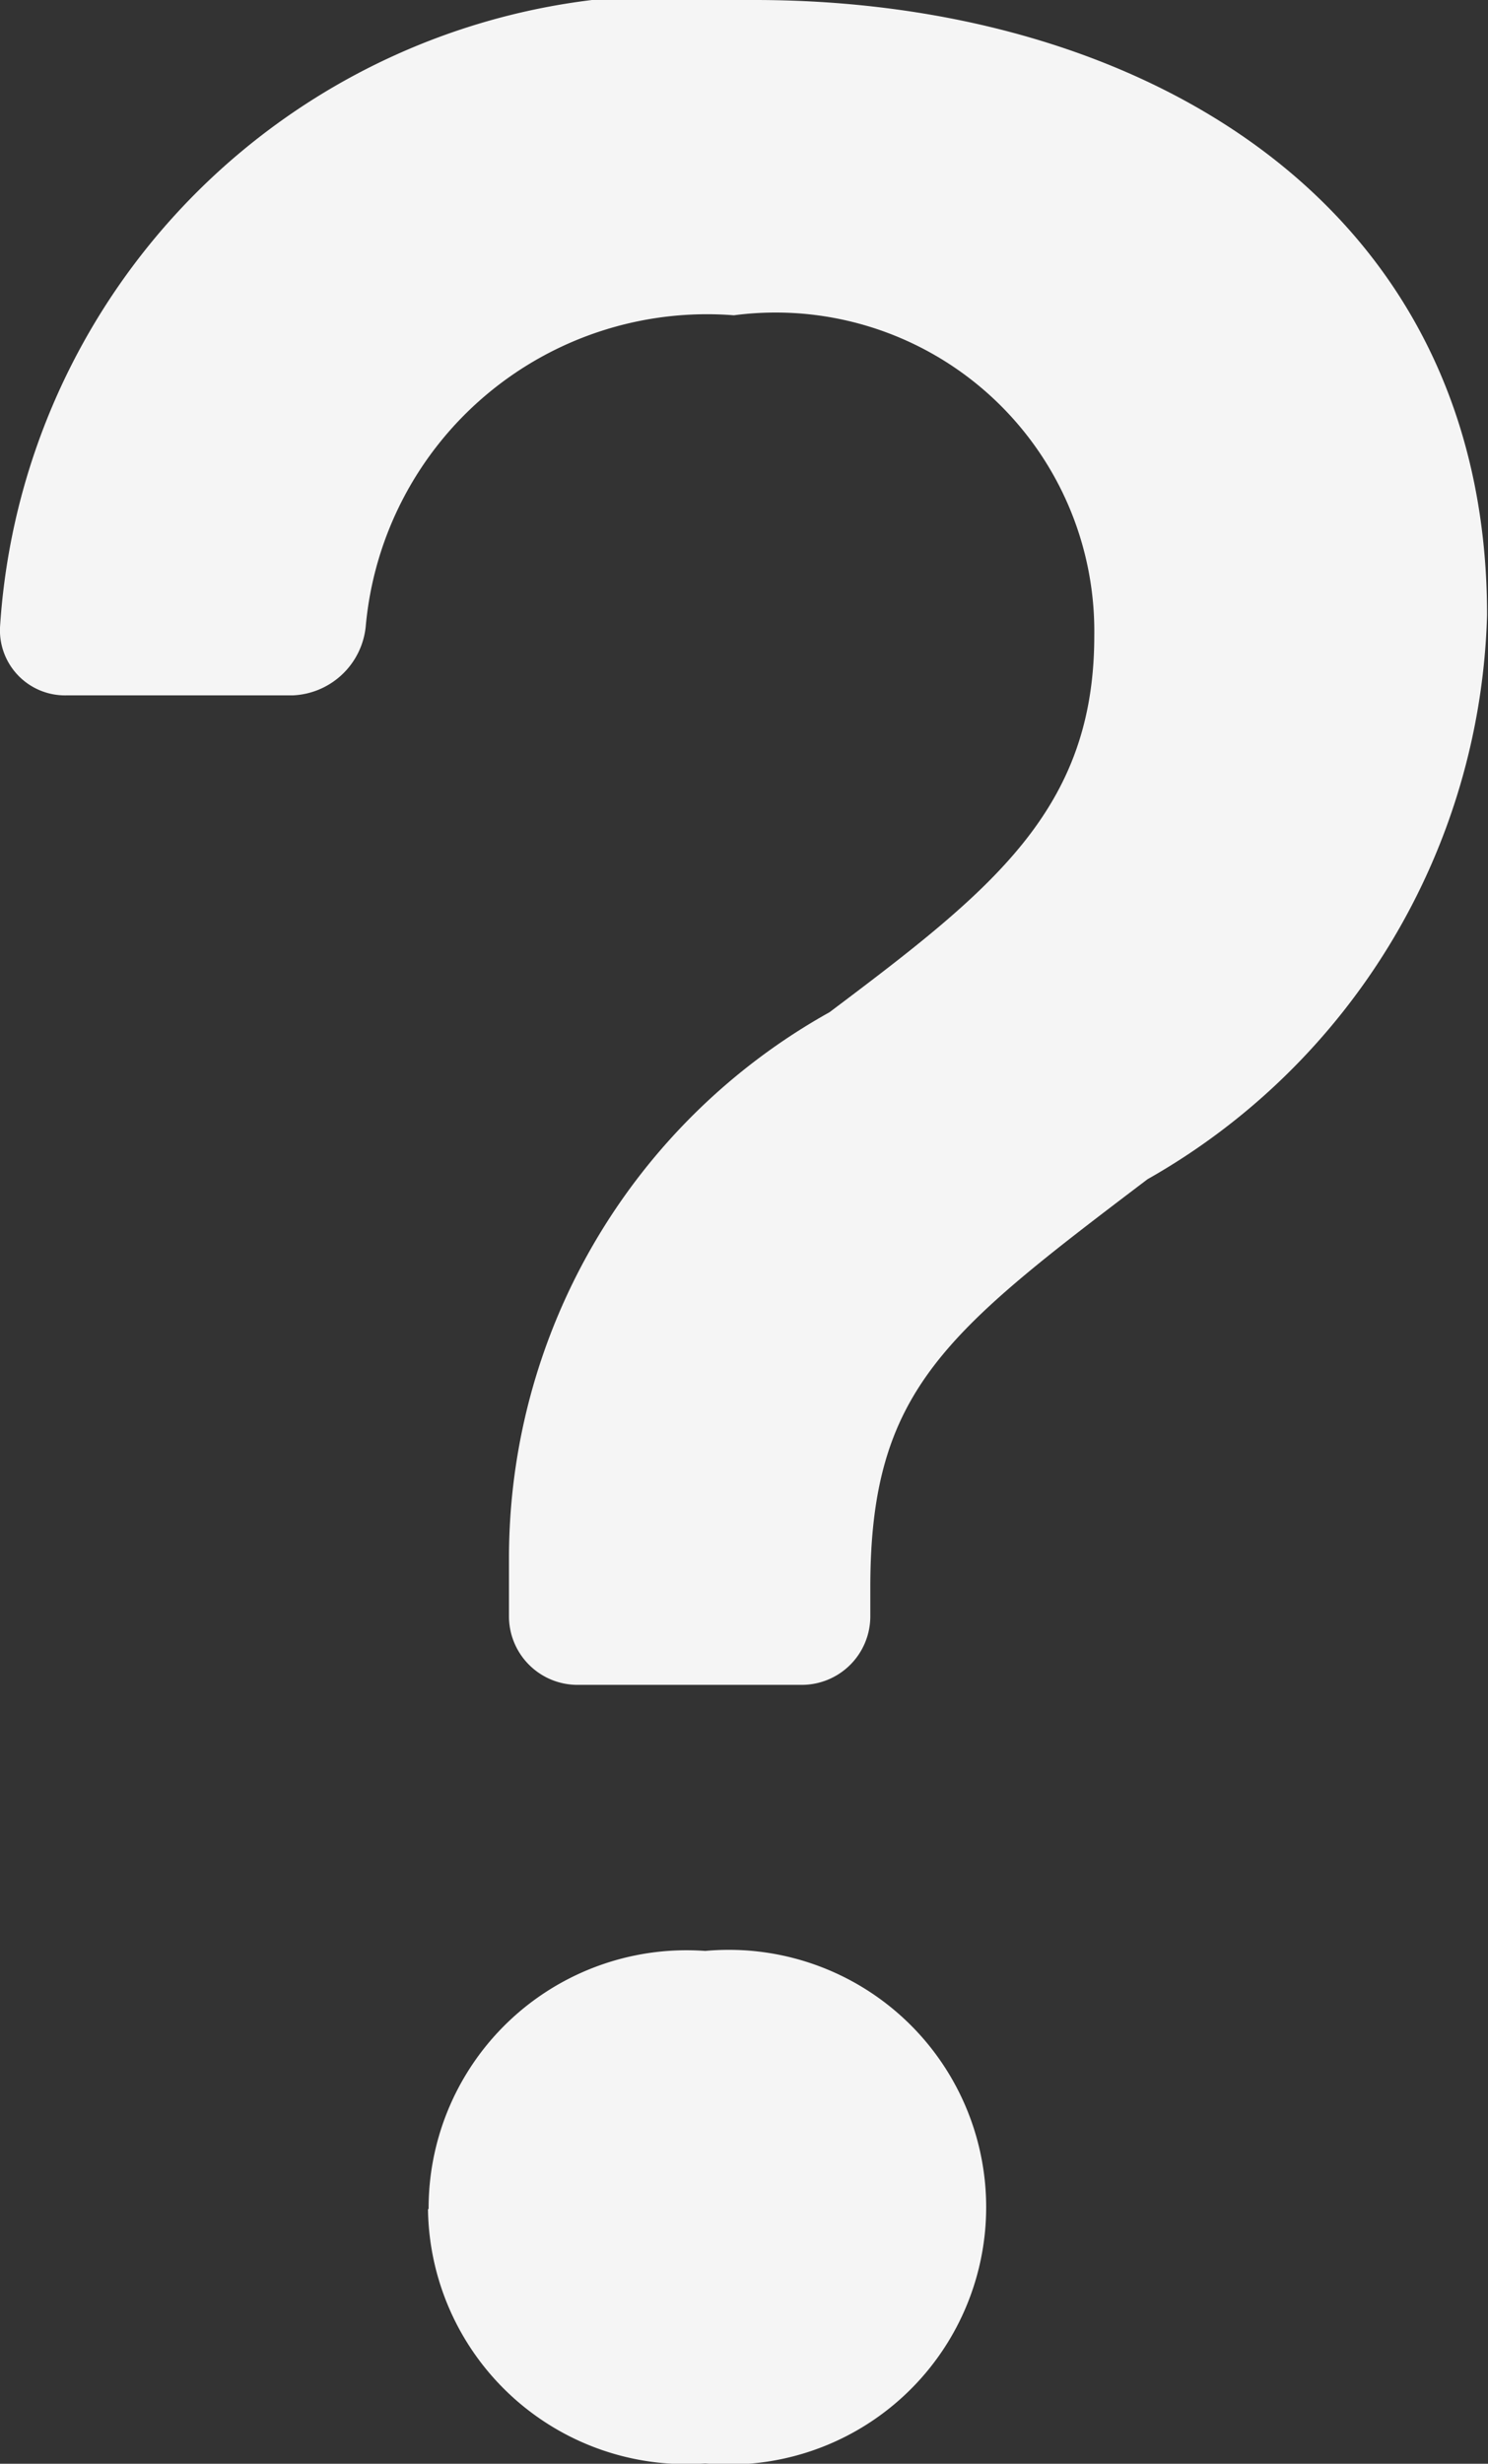
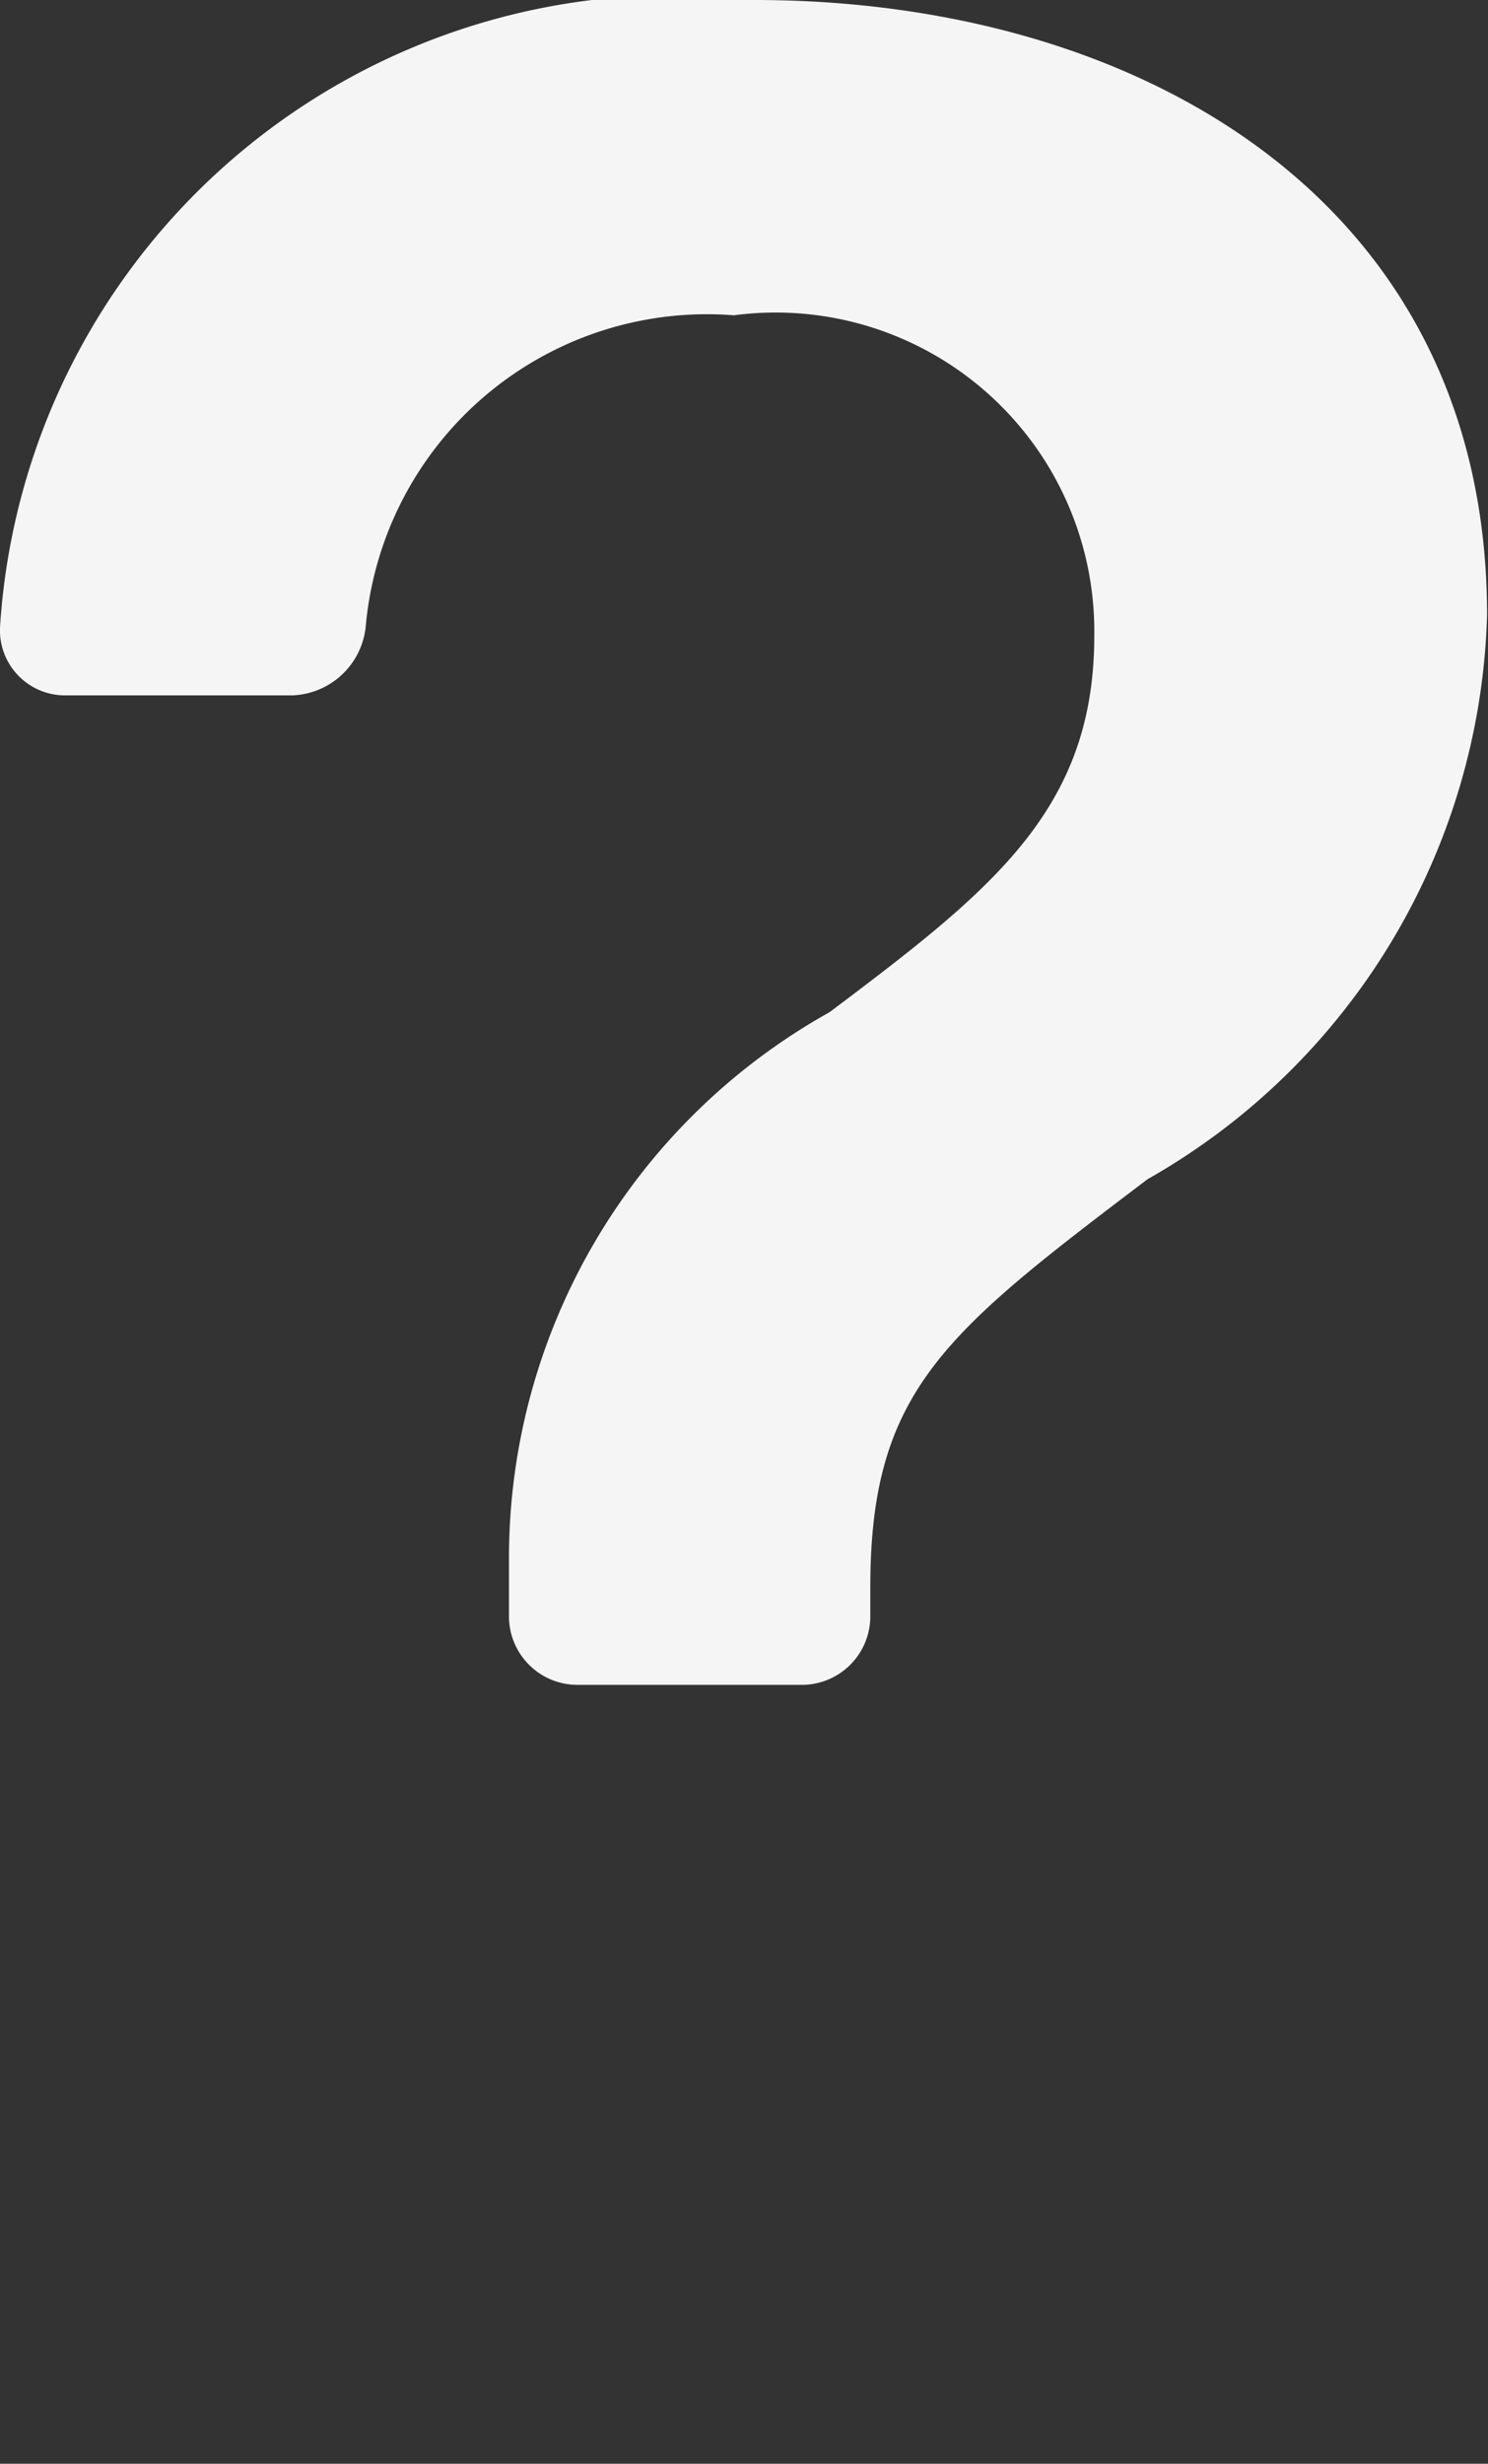
<svg xmlns="http://www.w3.org/2000/svg" width="4.777" height="7.908" viewBox="0 0 4.777 7.908">
  <rect x="0" y="0" width="4.777" height="7.908" fill="#333333" stroke="none" />
-   <path id="Caminho_13297" data-name="Caminho 13297" d="M8.226,9.094a.209.209,0,0,0,.212.218h.727a.246.246,0,0,0,.235-.22,1.1,1.1,0,0,1,1.182-1,1.023,1.023,0,0,1,1.157,1.029c0,.559-.329.816-.85,1.208A2.006,2.006,0,0,0,9.86,12.08l0,.191a.22.22,0,0,0,.22.217H10.8a.22.22,0,0,0,.22-.22v-.093c0-.633.24-.817.89-1.31A2.15,2.15,0,0,0,13,9.054C13,7.723,11.88,7.08,10.649,7.08A2.166,2.166,0,0,0,8.226,9.094ZM9.6,14.171a.829.829,0,0,0,.89.816.826.826,0,1,0,0-1.645.828.828,0,0,0-.888.828Z" transform="translate(-8.226 -7.08)" fill="#f5f5f5" />
+   <path id="Caminho_13297" data-name="Caminho 13297" d="M8.226,9.094a.209.209,0,0,0,.212.218h.727a.246.246,0,0,0,.235-.22,1.1,1.1,0,0,1,1.182-1,1.023,1.023,0,0,1,1.157,1.029c0,.559-.329.816-.85,1.208A2.006,2.006,0,0,0,9.86,12.08l0,.191a.22.22,0,0,0,.22.217H10.8a.22.22,0,0,0,.22-.22v-.093c0-.633.24-.817.89-1.31A2.15,2.15,0,0,0,13,9.054C13,7.723,11.88,7.08,10.649,7.08A2.166,2.166,0,0,0,8.226,9.094ZM9.6,14.171Z" transform="translate(-8.226 -7.08)" fill="#f5f5f5" />
</svg>